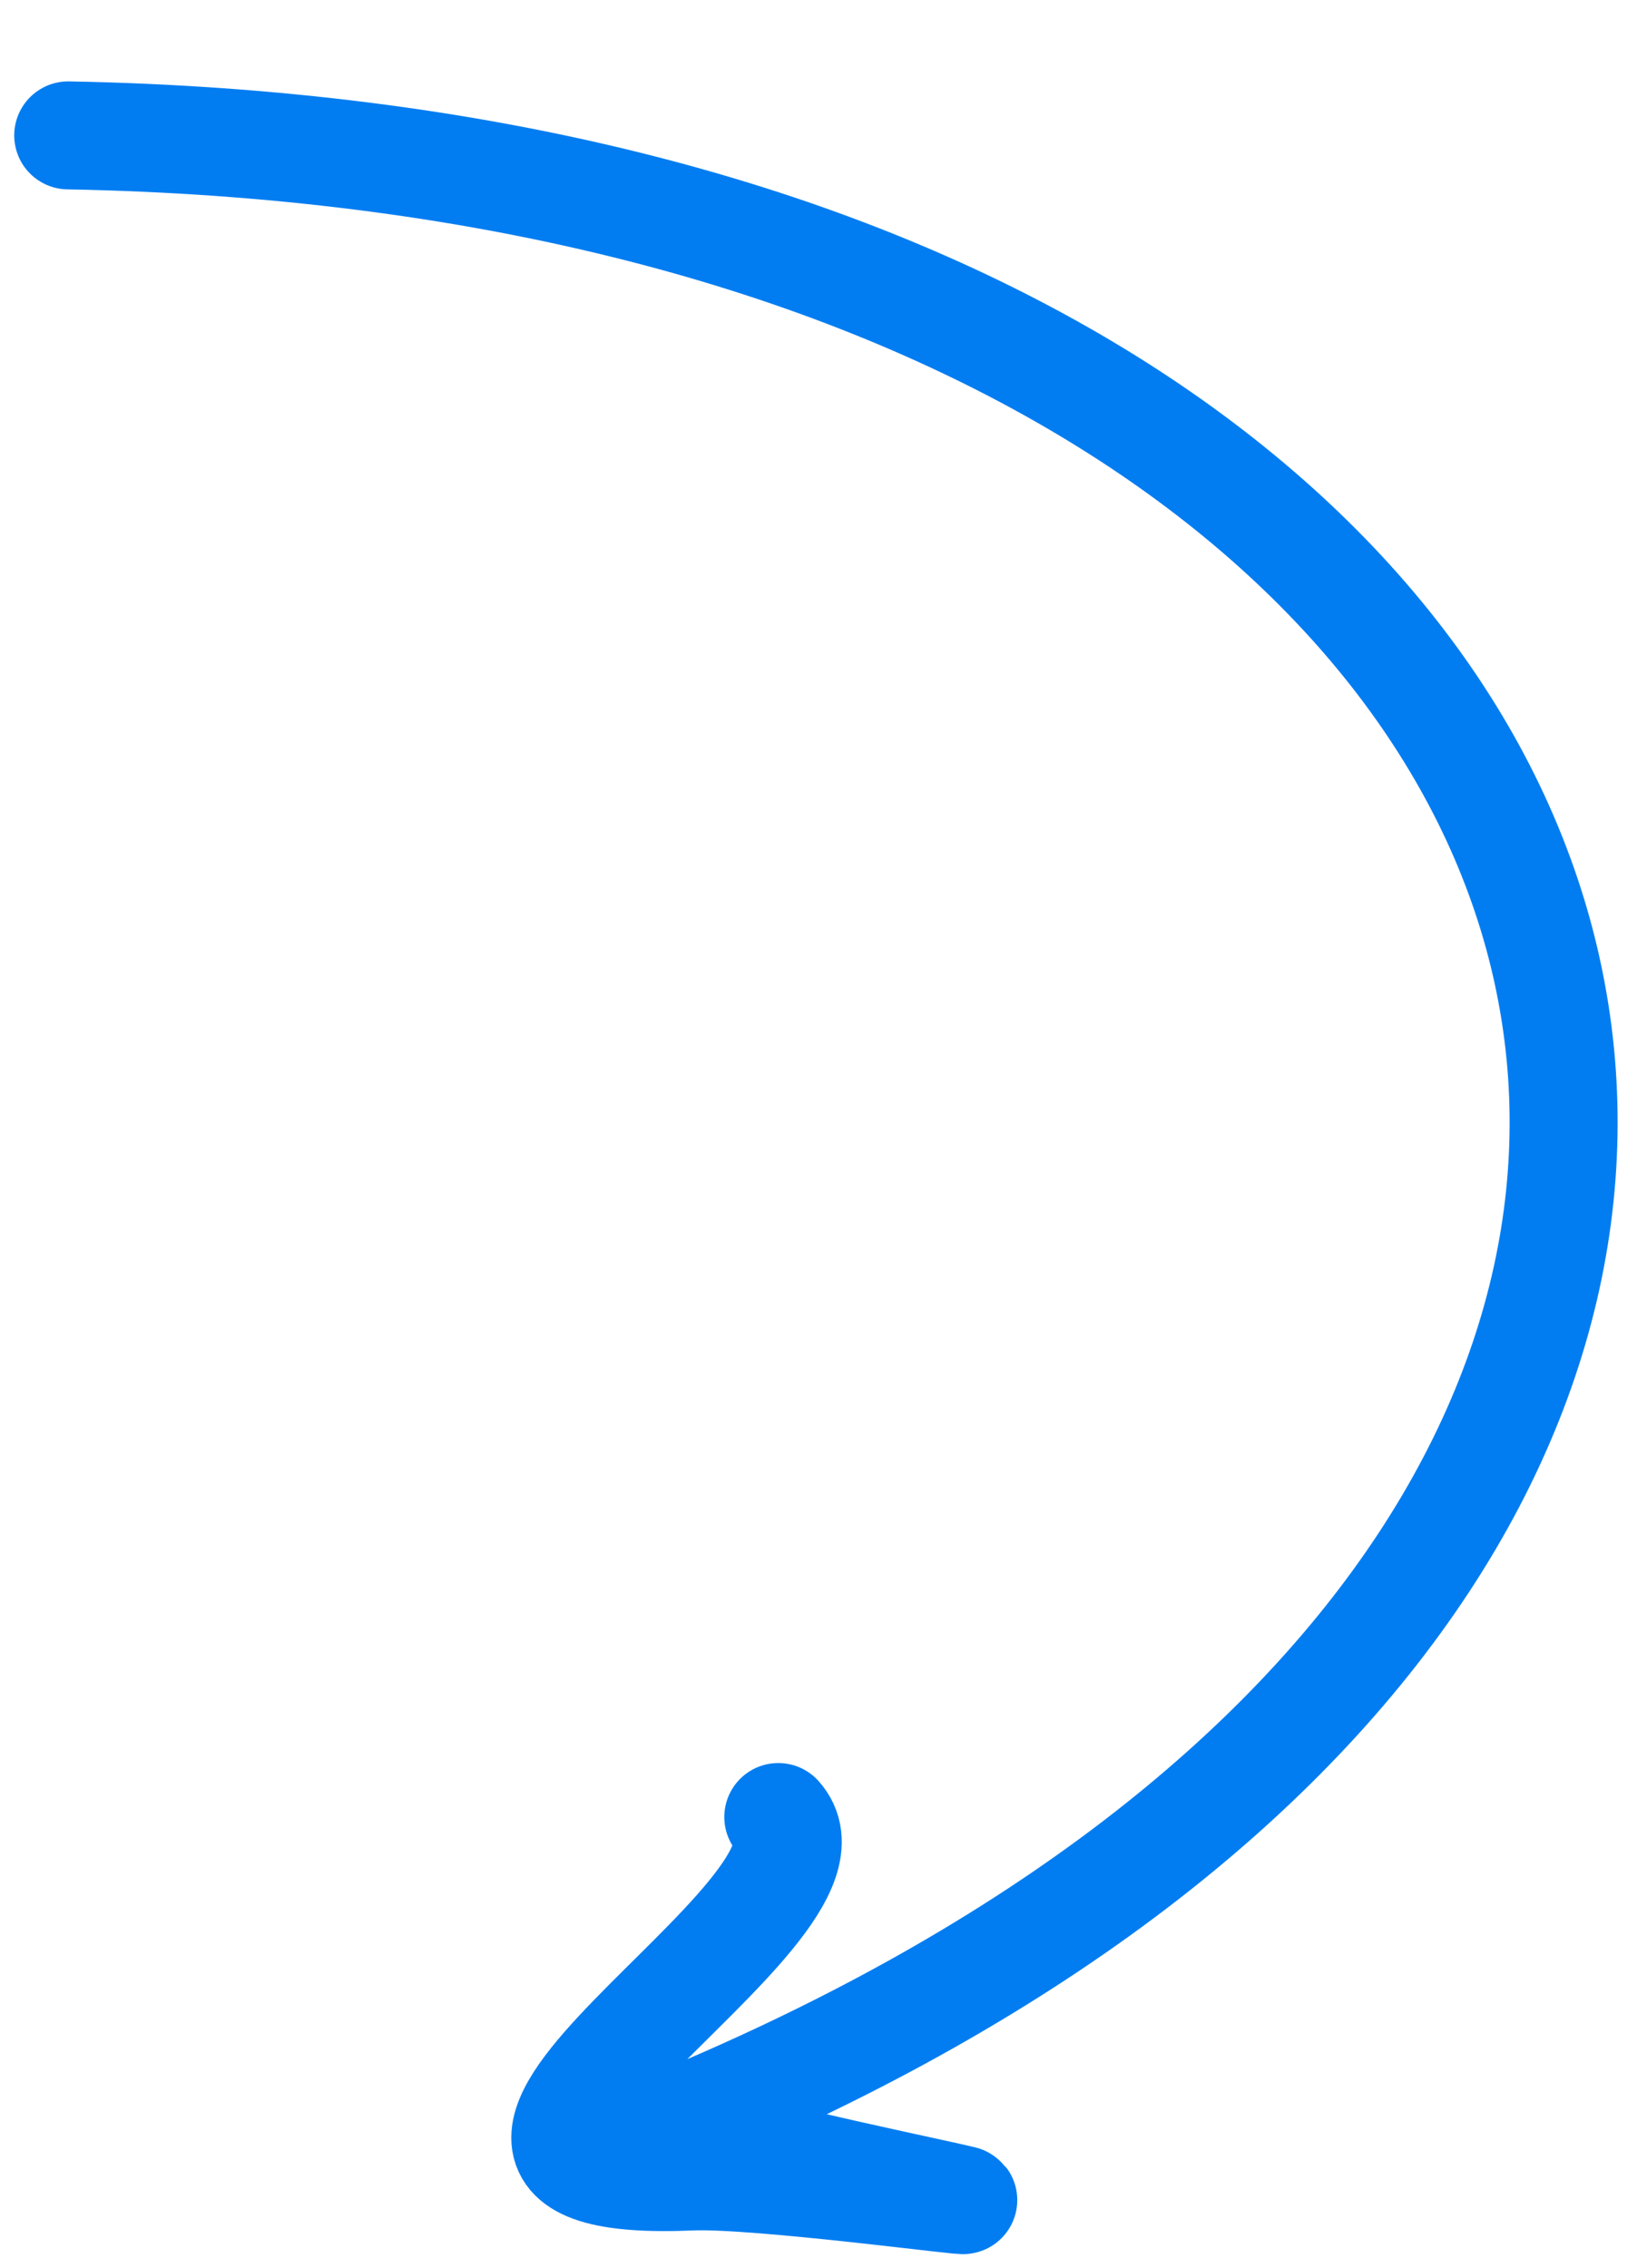
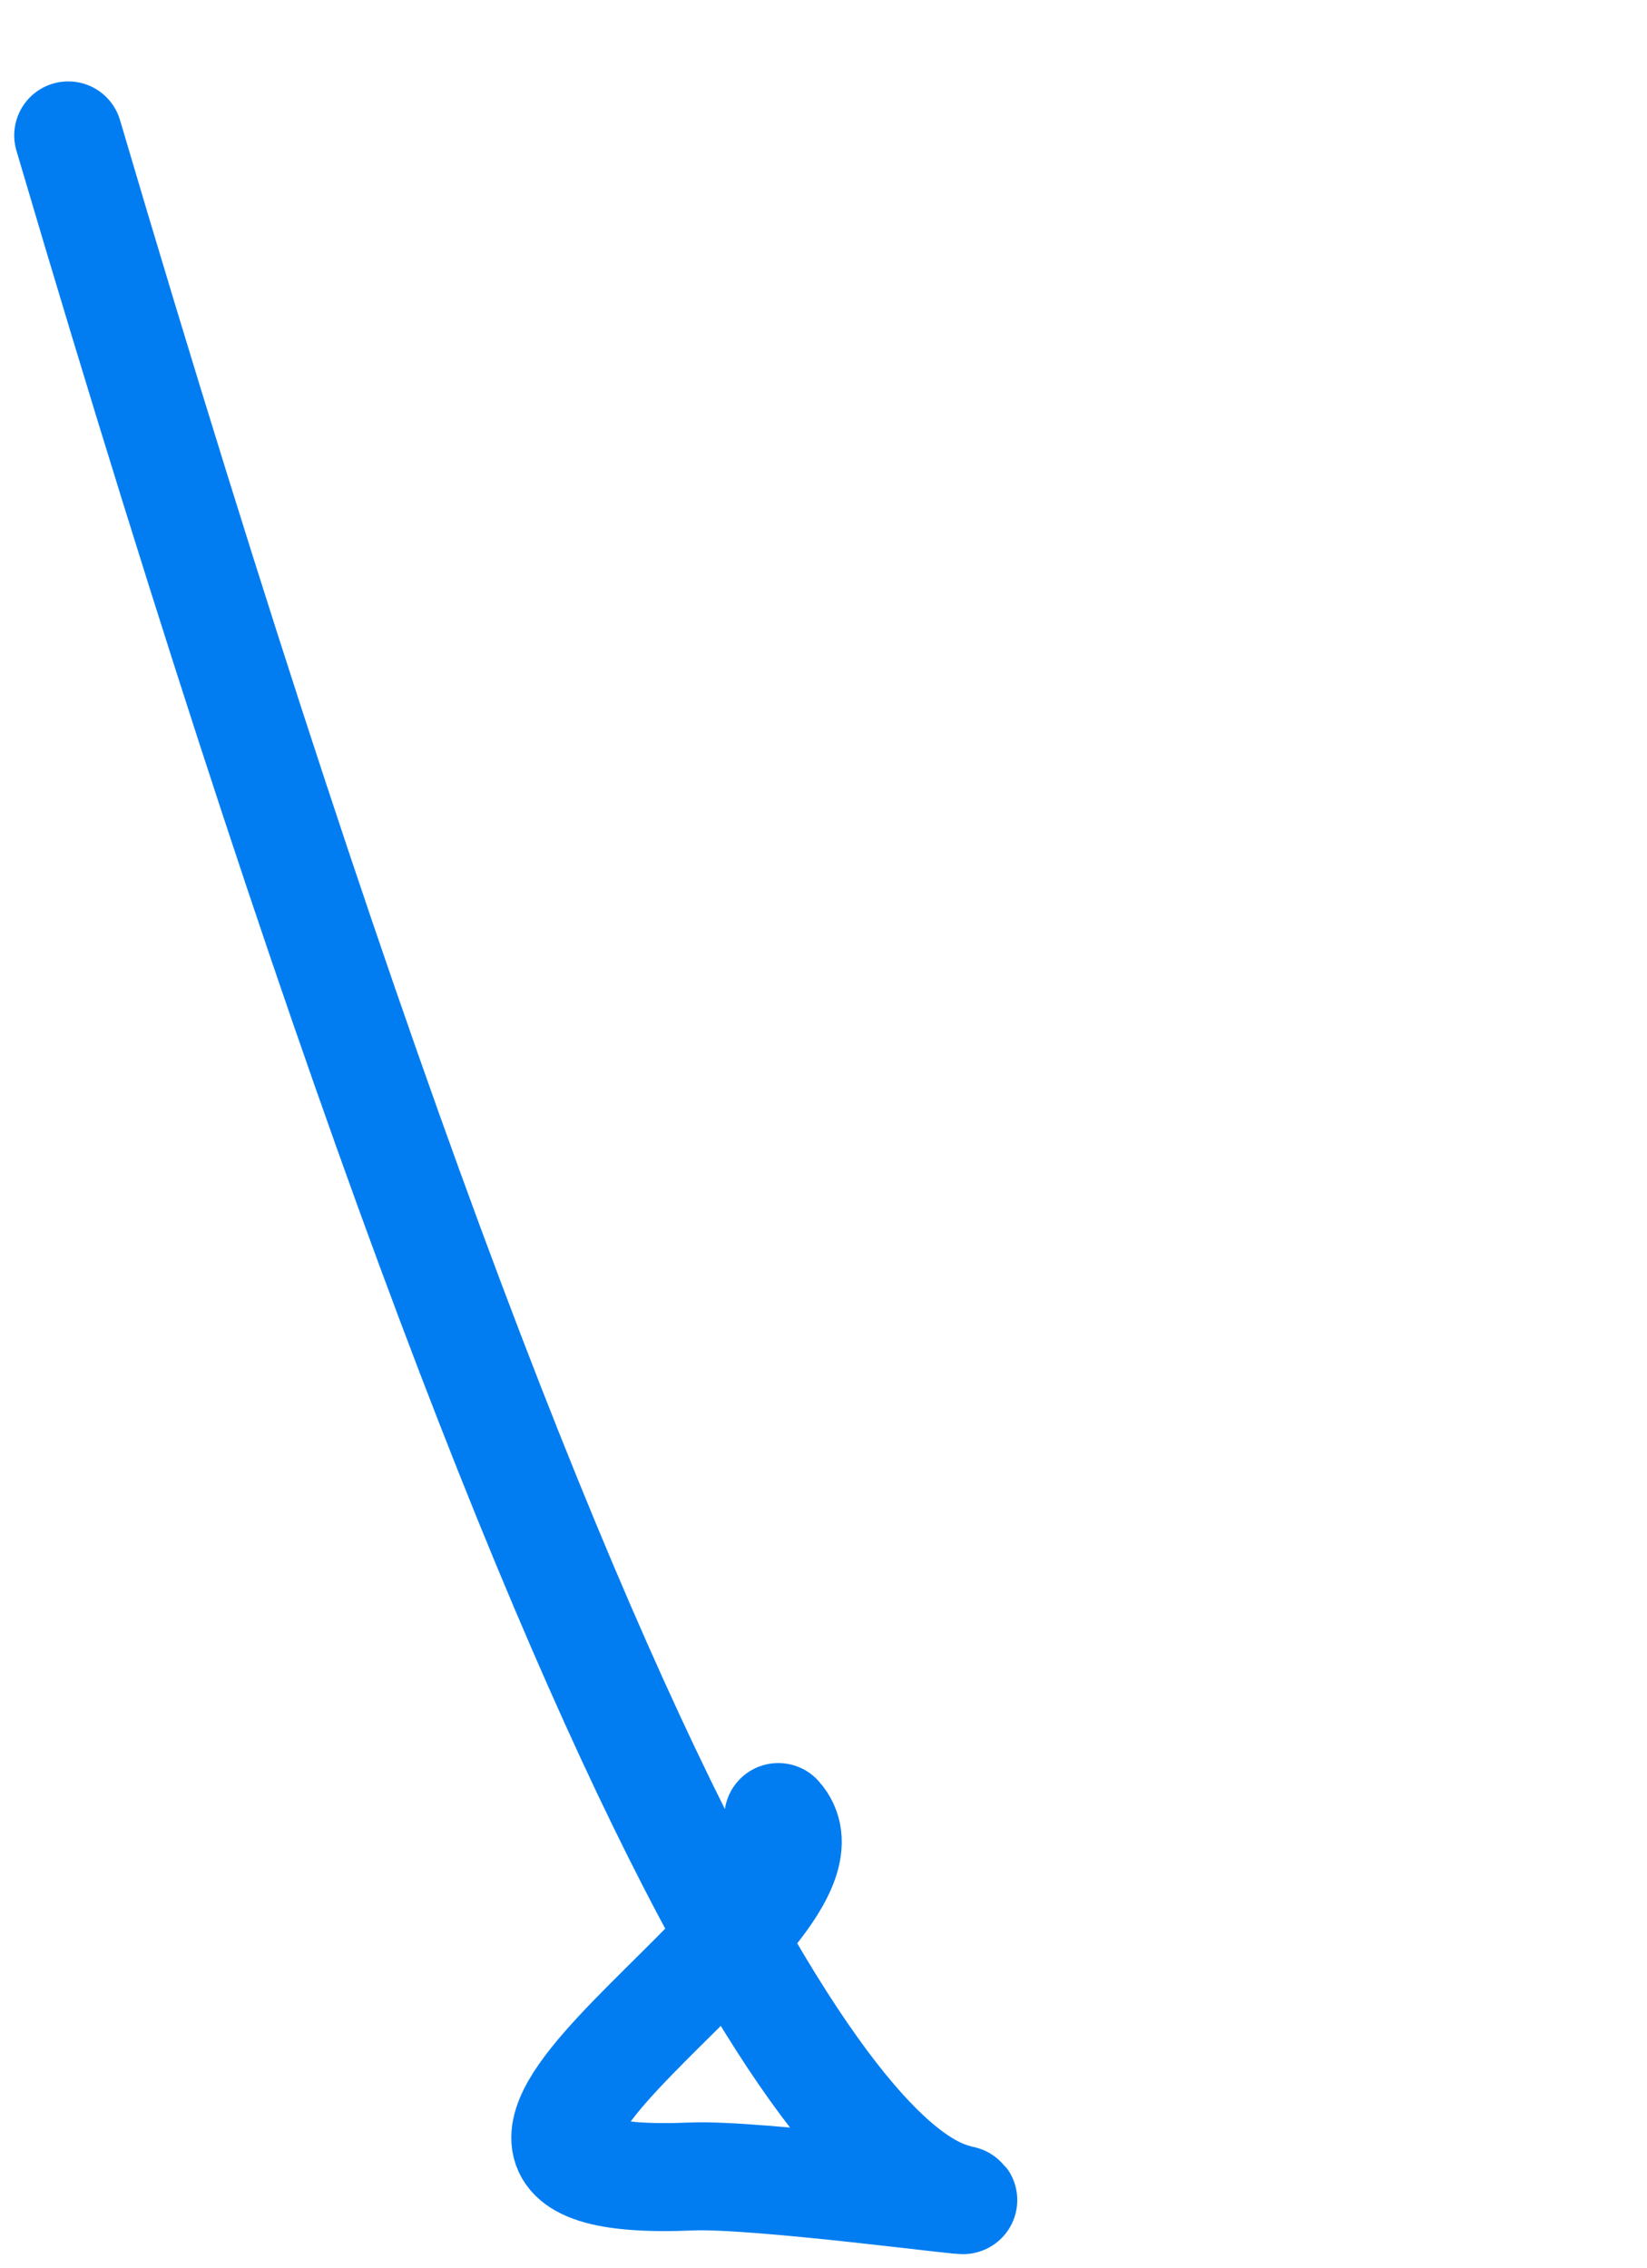
<svg xmlns="http://www.w3.org/2000/svg" width="61" height="84" viewBox="0 0 61 84" fill="none">
-   <path d="M2.527 5.015C63.488 6.146 78.647 56.33 25.126 78.585C24.382 79.16 33.868 81.054 35.647 81.484C36.231 81.626 28.046 80.516 25.604 80.62C12.3 81.186 31.993 70.836 28.826 67.305" stroke="#027DF1" stroke-width="4" stroke-linecap="round" />
+   <path d="M2.527 5.015C24.382 79.16 33.868 81.054 35.647 81.484C36.231 81.626 28.046 80.516 25.604 80.62C12.3 81.186 31.993 70.836 28.826 67.305" stroke="#027DF1" stroke-width="4" stroke-linecap="round" />
</svg>